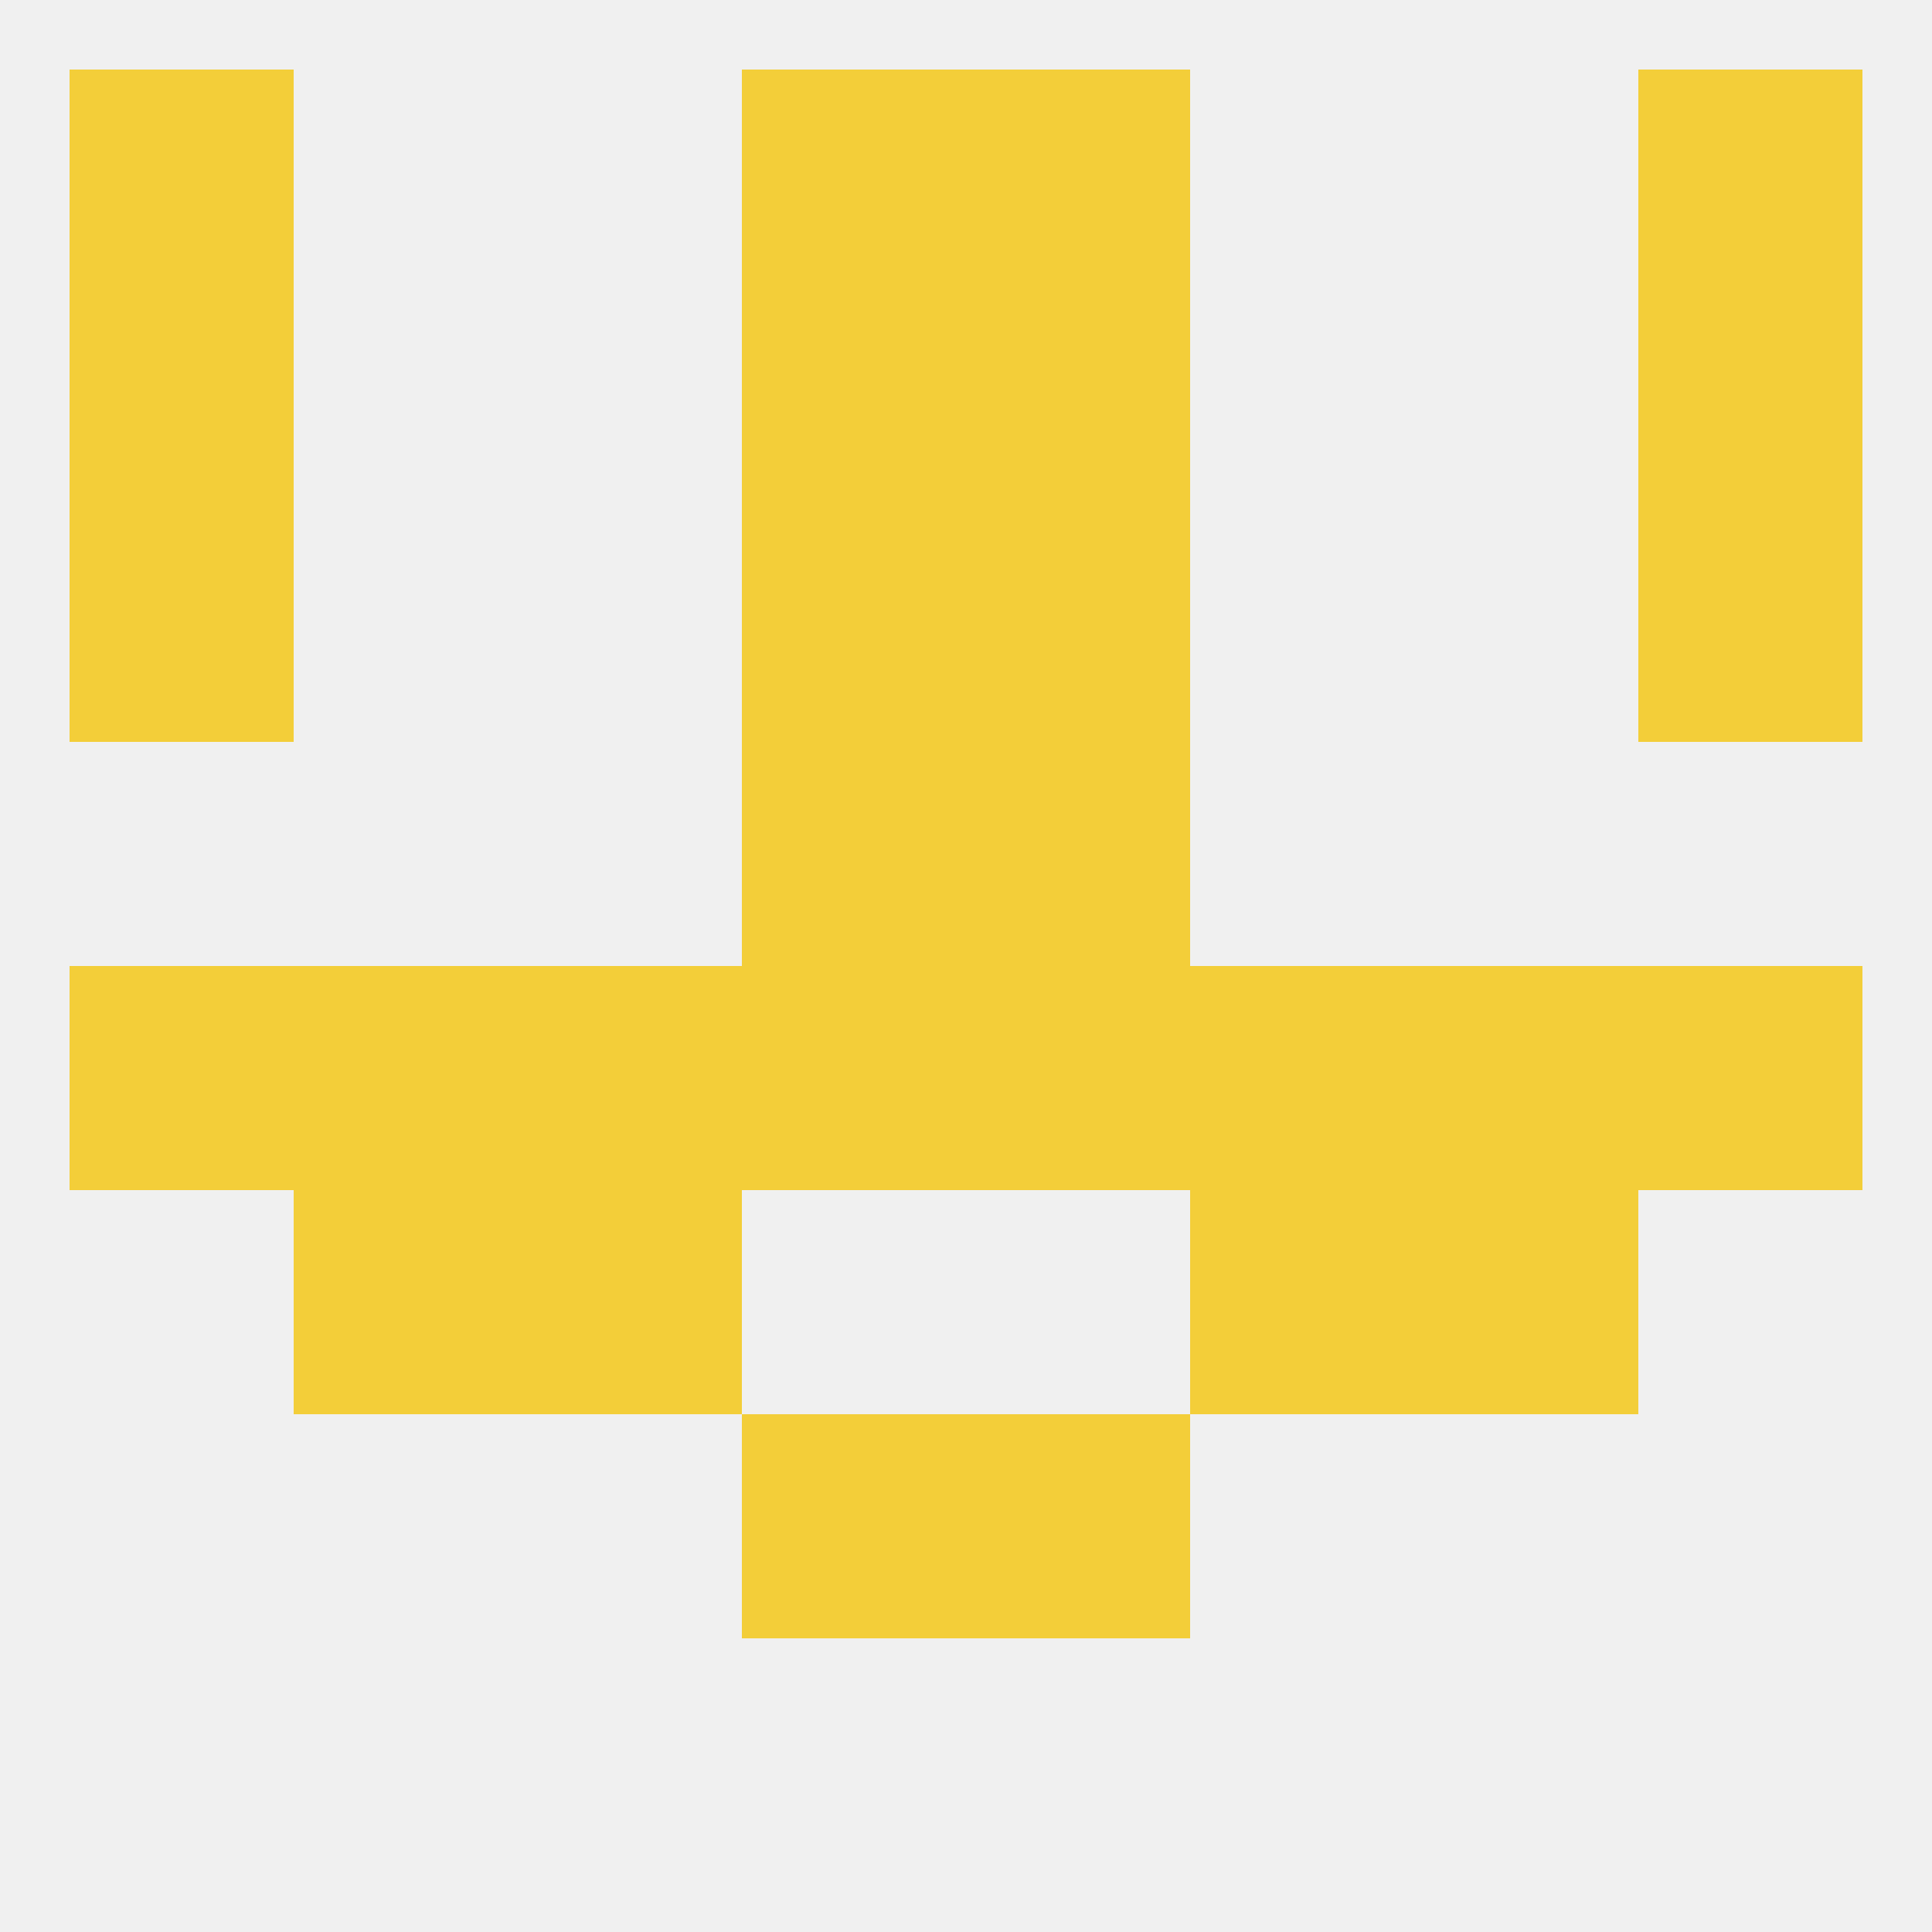
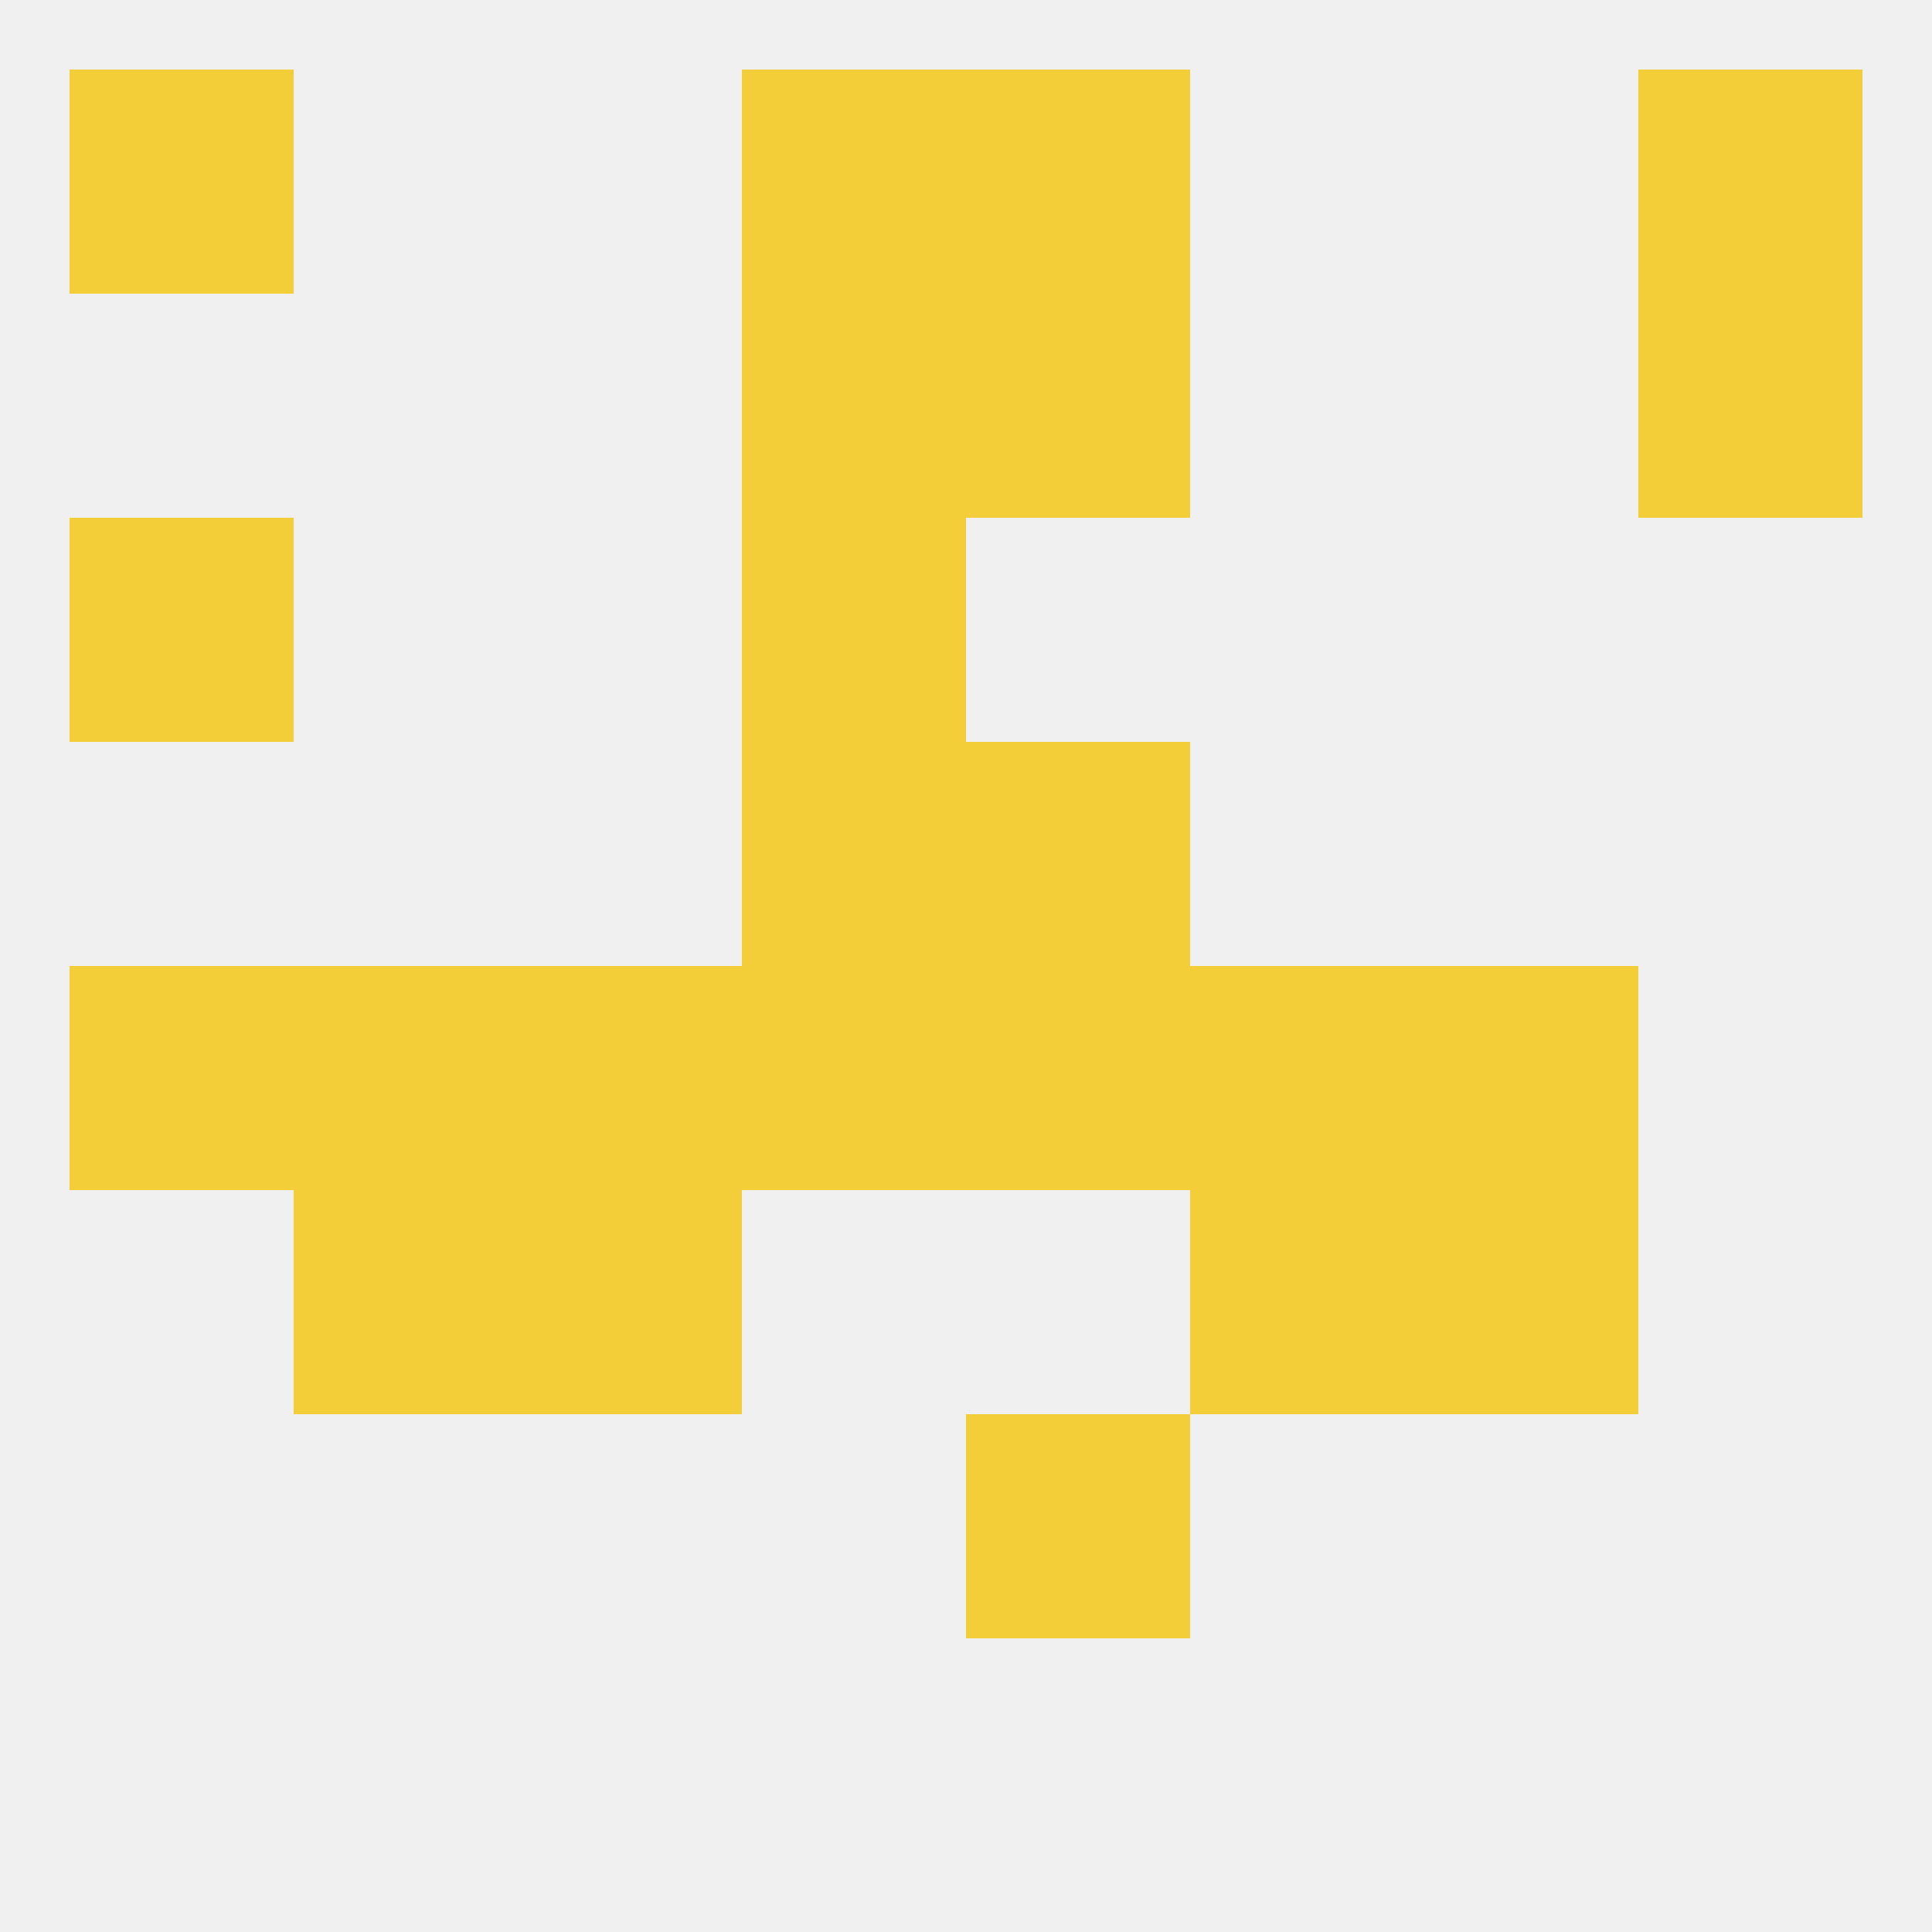
<svg xmlns="http://www.w3.org/2000/svg" version="1.1" baseprofile="full" width="250" height="250" viewBox="0 0 250 250">
  <rect width="100%" height="100%" fill="rgba(240,240,240,255)" />
  <rect x="9" y="125" width="29" height="29" fill="rgba(243,206,57,255)" />
-   <rect x="212" y="125" width="29" height="29" fill="rgba(243,206,57,255)" />
  <rect x="38" y="125" width="29" height="29" fill="rgba(243,206,57,255)" />
  <rect x="183" y="125" width="29" height="29" fill="rgba(243,206,57,255)" />
  <rect x="67" y="125" width="29" height="29" fill="rgba(243,206,57,255)" />
  <rect x="154" y="125" width="29" height="29" fill="rgba(243,206,57,255)" />
  <rect x="125" y="125" width="29" height="29" fill="rgba(243,206,57,255)" />
  <rect x="96" y="125" width="29" height="29" fill="rgba(243,206,57,255)" />
  <rect x="154" y="154" width="29" height="29" fill="rgba(243,206,57,255)" />
  <rect x="38" y="154" width="29" height="29" fill="rgba(243,206,57,255)" />
  <rect x="183" y="154" width="29" height="29" fill="rgba(243,206,57,255)" />
  <rect x="67" y="154" width="29" height="29" fill="rgba(243,206,57,255)" />
  <rect x="96" y="96" width="29" height="29" fill="rgba(243,206,57,255)" />
  <rect x="125" y="96" width="29" height="29" fill="rgba(243,206,57,255)" />
  <rect x="9" y="67" width="29" height="29" fill="rgba(243,206,57,255)" />
-   <rect x="212" y="67" width="29" height="29" fill="rgba(243,206,57,255)" />
  <rect x="96" y="67" width="29" height="29" fill="rgba(243,206,57,255)" />
-   <rect x="125" y="67" width="29" height="29" fill="rgba(243,206,57,255)" />
  <rect x="125" y="38" width="29" height="29" fill="rgba(243,206,57,255)" />
-   <rect x="9" y="38" width="29" height="29" fill="rgba(243,206,57,255)" />
  <rect x="212" y="38" width="29" height="29" fill="rgba(243,206,57,255)" />
  <rect x="96" y="38" width="29" height="29" fill="rgba(243,206,57,255)" />
  <rect x="212" y="9" width="29" height="29" fill="rgba(243,206,57,255)" />
  <rect x="96" y="9" width="29" height="29" fill="rgba(243,206,57,255)" />
  <rect x="125" y="9" width="29" height="29" fill="rgba(243,206,57,255)" />
  <rect x="9" y="9" width="29" height="29" fill="rgba(243,206,57,255)" />
-   <rect x="96" y="183" width="29" height="29" fill="rgba(243,206,57,255)" />
  <rect x="125" y="183" width="29" height="29" fill="rgba(243,206,57,255)" />
</svg>